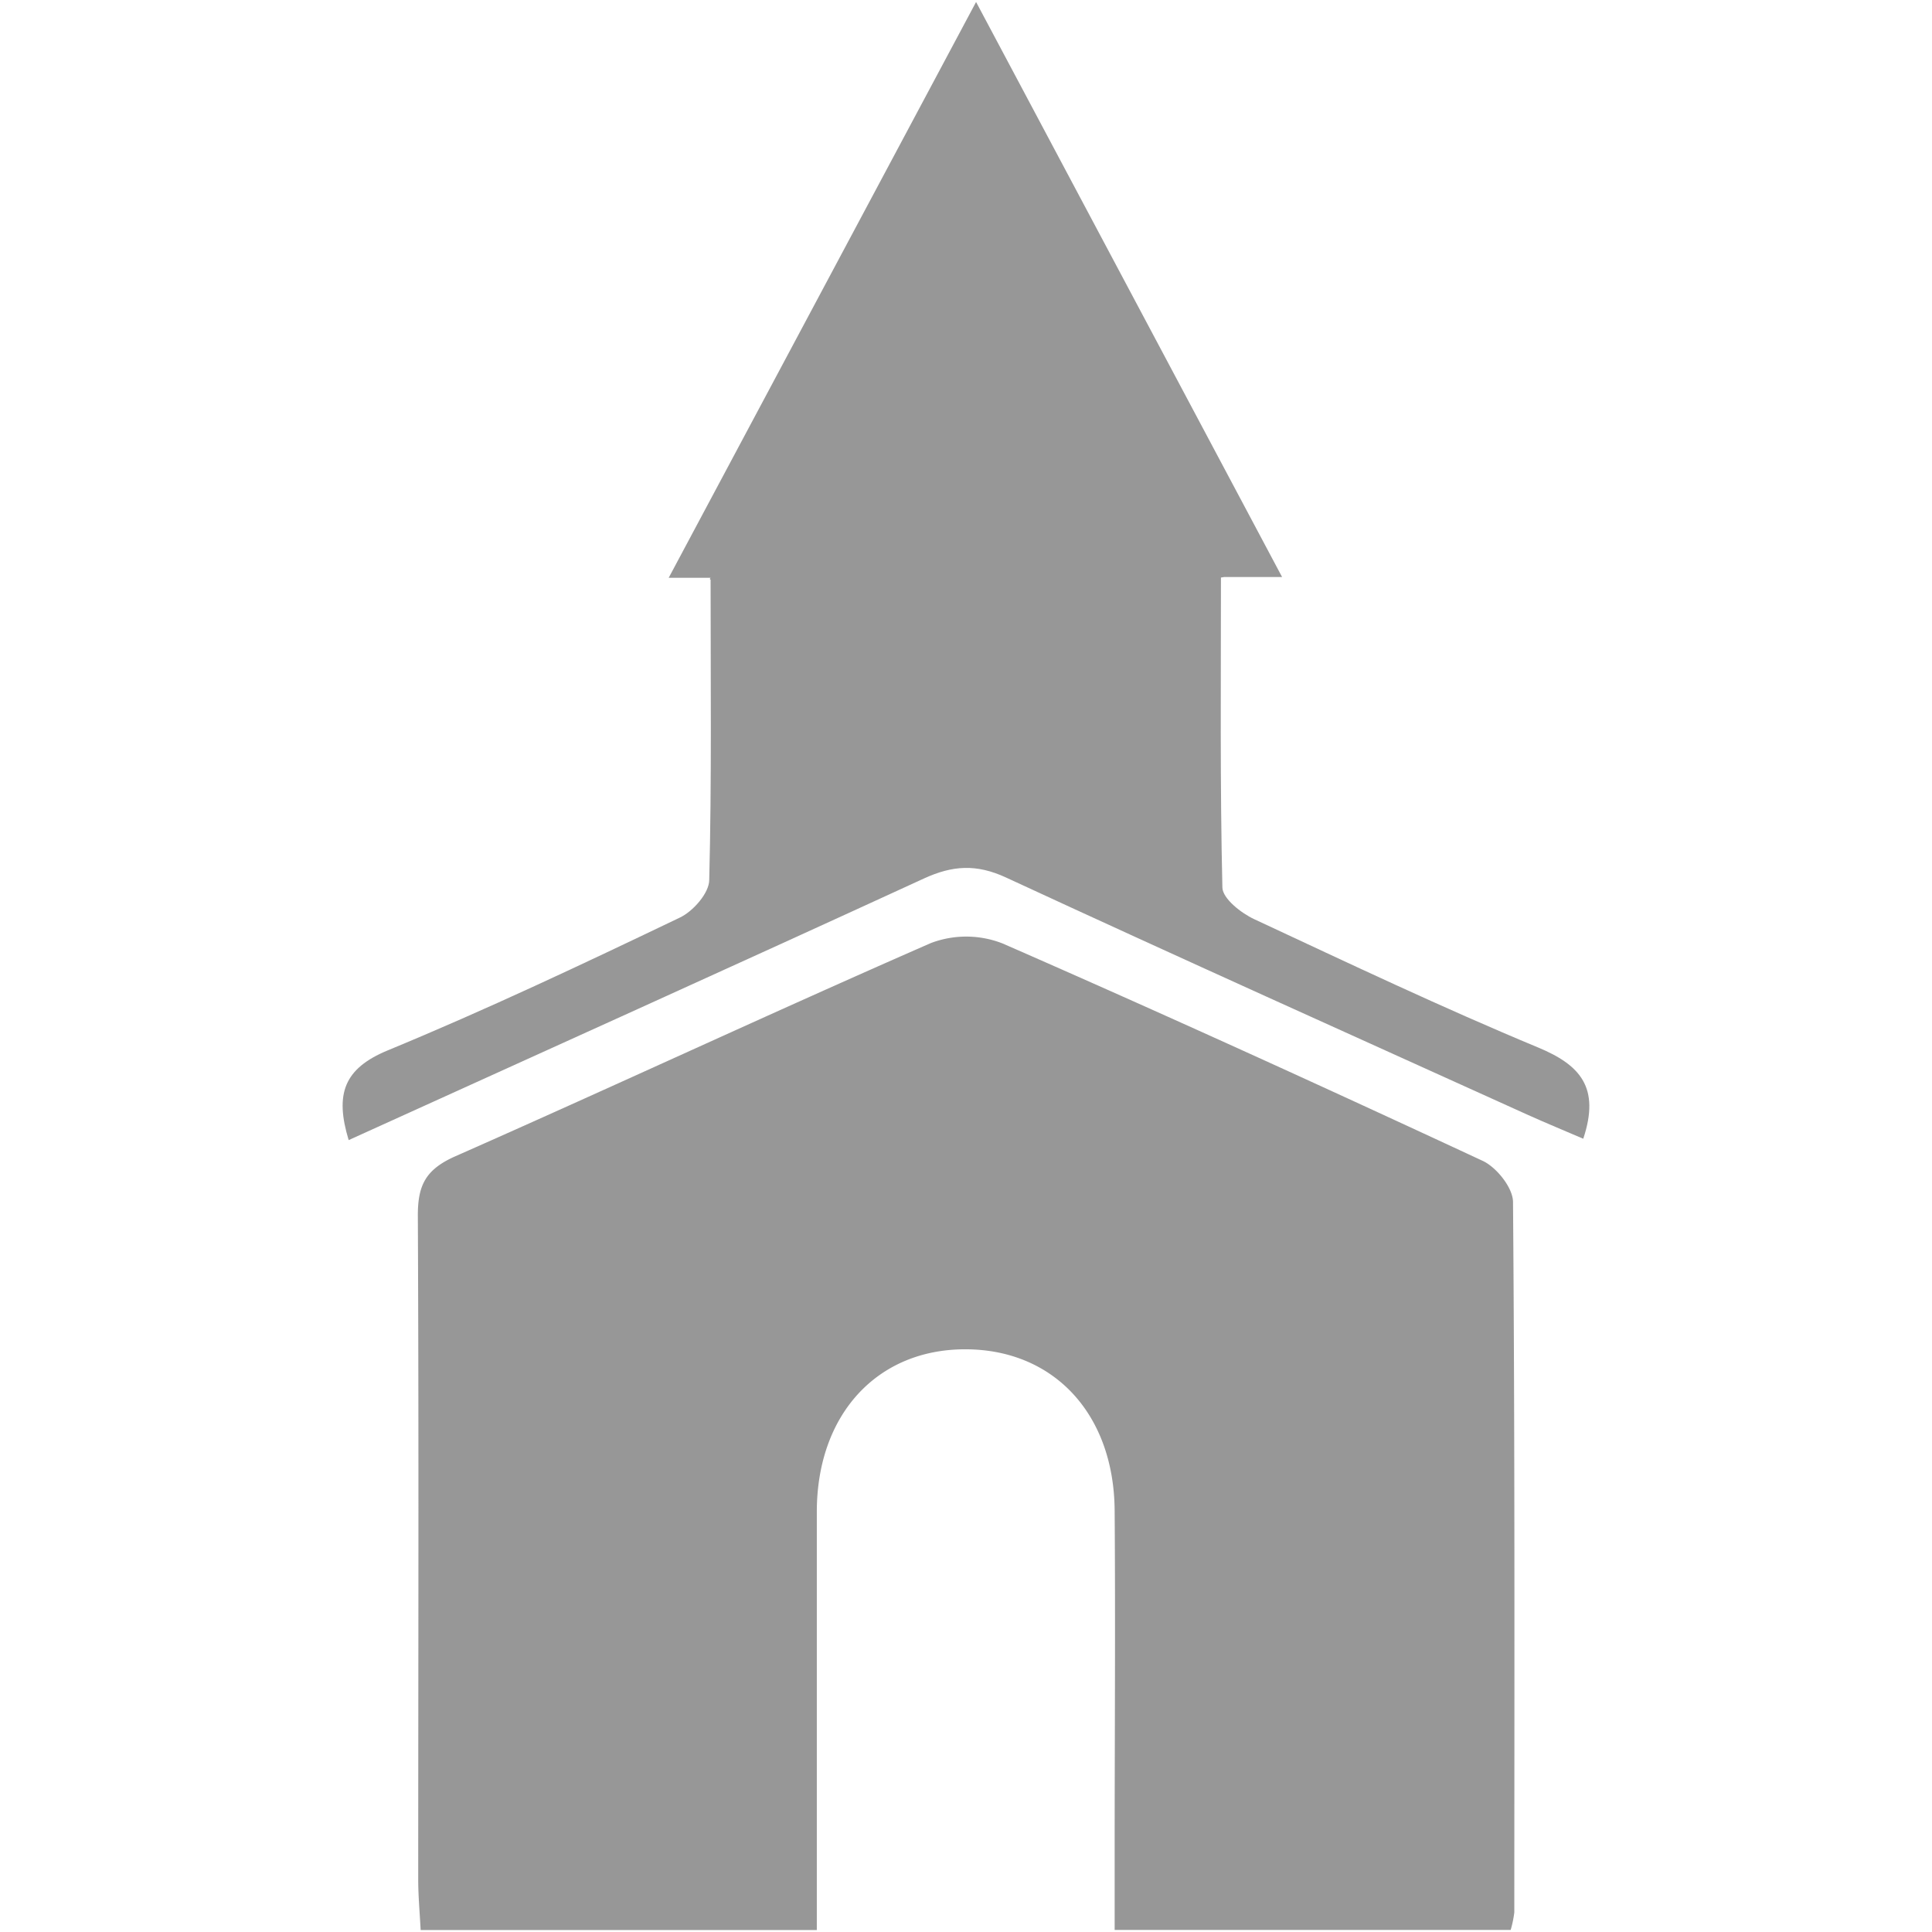
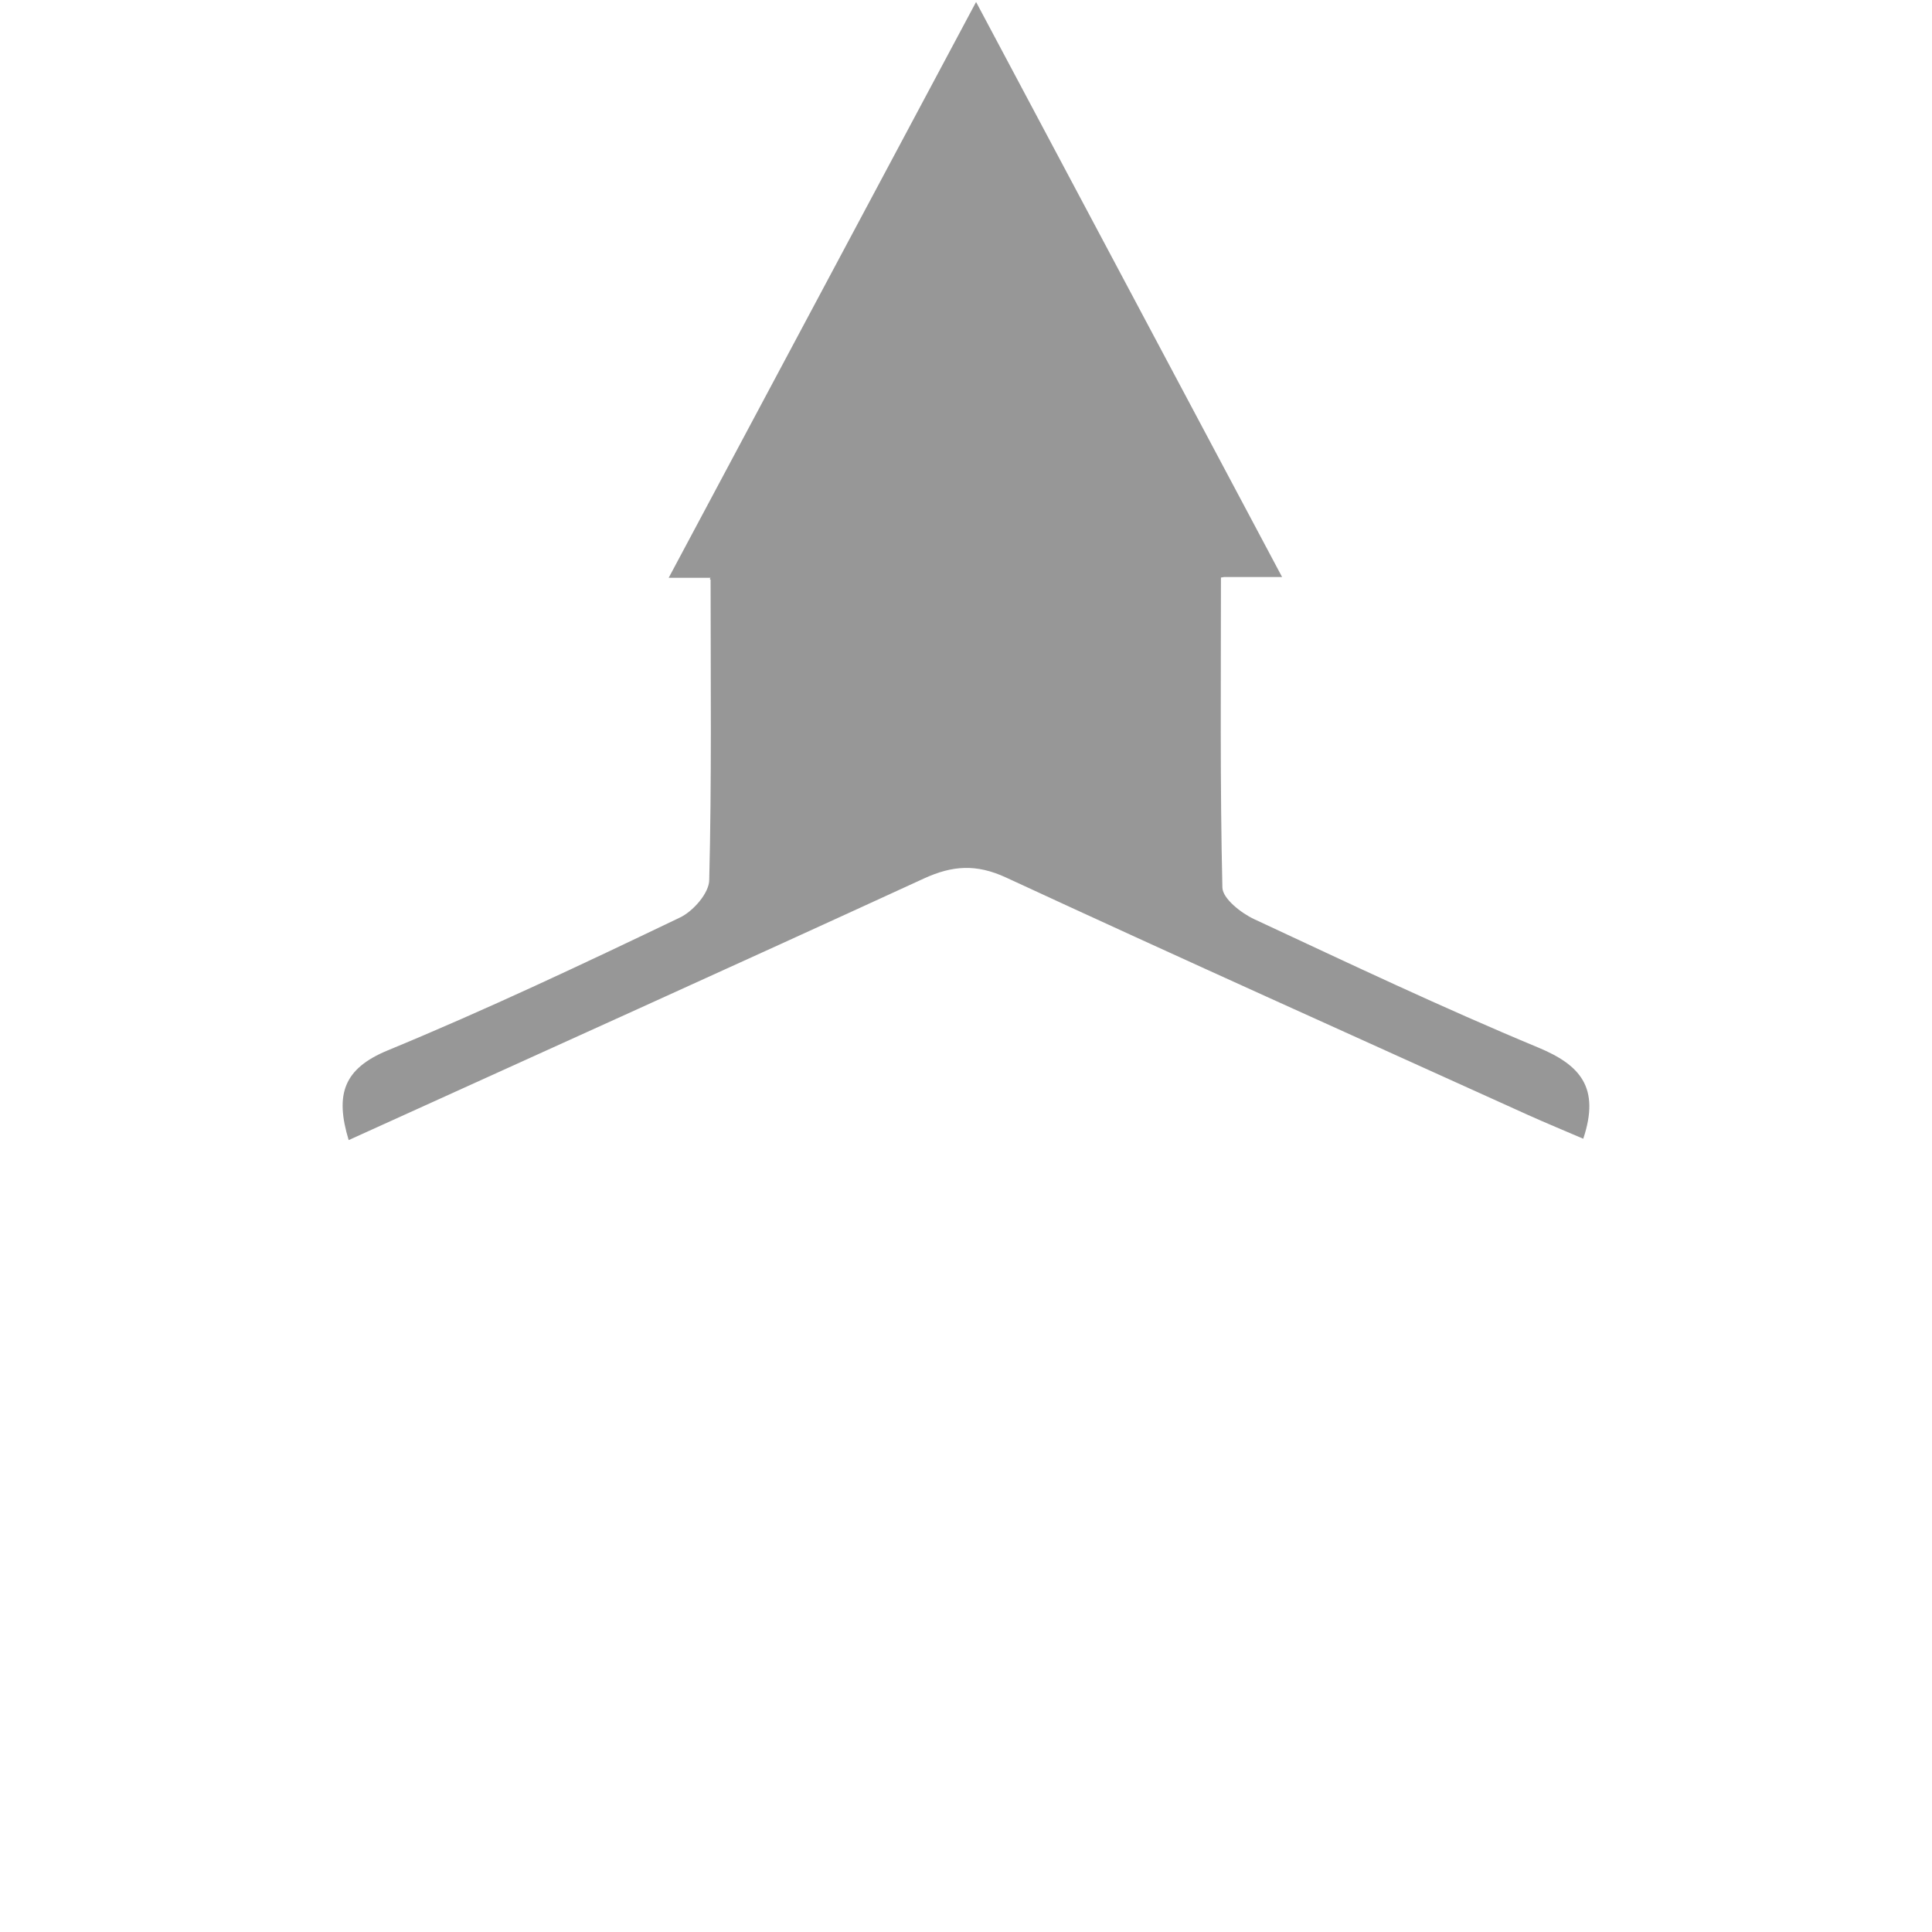
<svg xmlns="http://www.w3.org/2000/svg" viewBox="0 0 255 255">
  <defs>
    <style>.cls-1{fill:#979797;}.cls-2{fill:none;}</style>
  </defs>
  <g id="Layer_2" data-name="Layer 2">
    <g id="Layer_1-2" data-name="Layer 1">
-       <path class="cls-1" d="M199.39,254.73H147.12v-9.92c0-15.12.11-30.24,0-45.36-.06-12.79-8-21.33-19.67-21.36s-19.6,8.59-19.64,21.37c0,16.13,0,32.26,0,48.39v6.89H55.52c-.12-2.34-.32-4.49-.32-6.63,0-29.24.09-58.47-.05-87.7,0-3.93,1-6,4.8-7.73,21-9.27,41.86-19,62.92-28.21a13.16,13.16,0,0,1,9.47.06c21.24,9.29,42.34,18.91,63.36,28.69,1.84.86,4,3.57,4,5.44.25,31.25.18,62.5.17,93.75A14.34,14.34,0,0,1,199.39,254.73Z" />
      <path class="cls-1" d="M203,138.25C190.37,133,178,127.13,165.54,121.32c-1.74-.81-4.16-2.72-4.2-4.17-.32-13.65-.19-27.31-.19-40.92l.42-.07h7.65L128.83.26l-40.57,76h5.53c-.11.12-.14.22,0,.25,0,13.46.15,26.55-.18,39.62,0,1.75-2.16,4.19-3.92,5C77,127.21,64.2,133.26,51.17,138.64c-5.77,2.39-7,5.75-5.15,11.84,25.66-11.65,50.84-23,75.93-34.53,3.77-1.73,6.92-1.94,10.83-.13,22.87,10.59,45.87,20.91,68.83,31.31,2.46,1.11,4.95,2.13,7.36,3.17C211.23,143.52,208.56,140.56,203,138.25Z" />
      <rect class="cls-2" width="255" height="255" />
    </g>
  </g>
</svg>